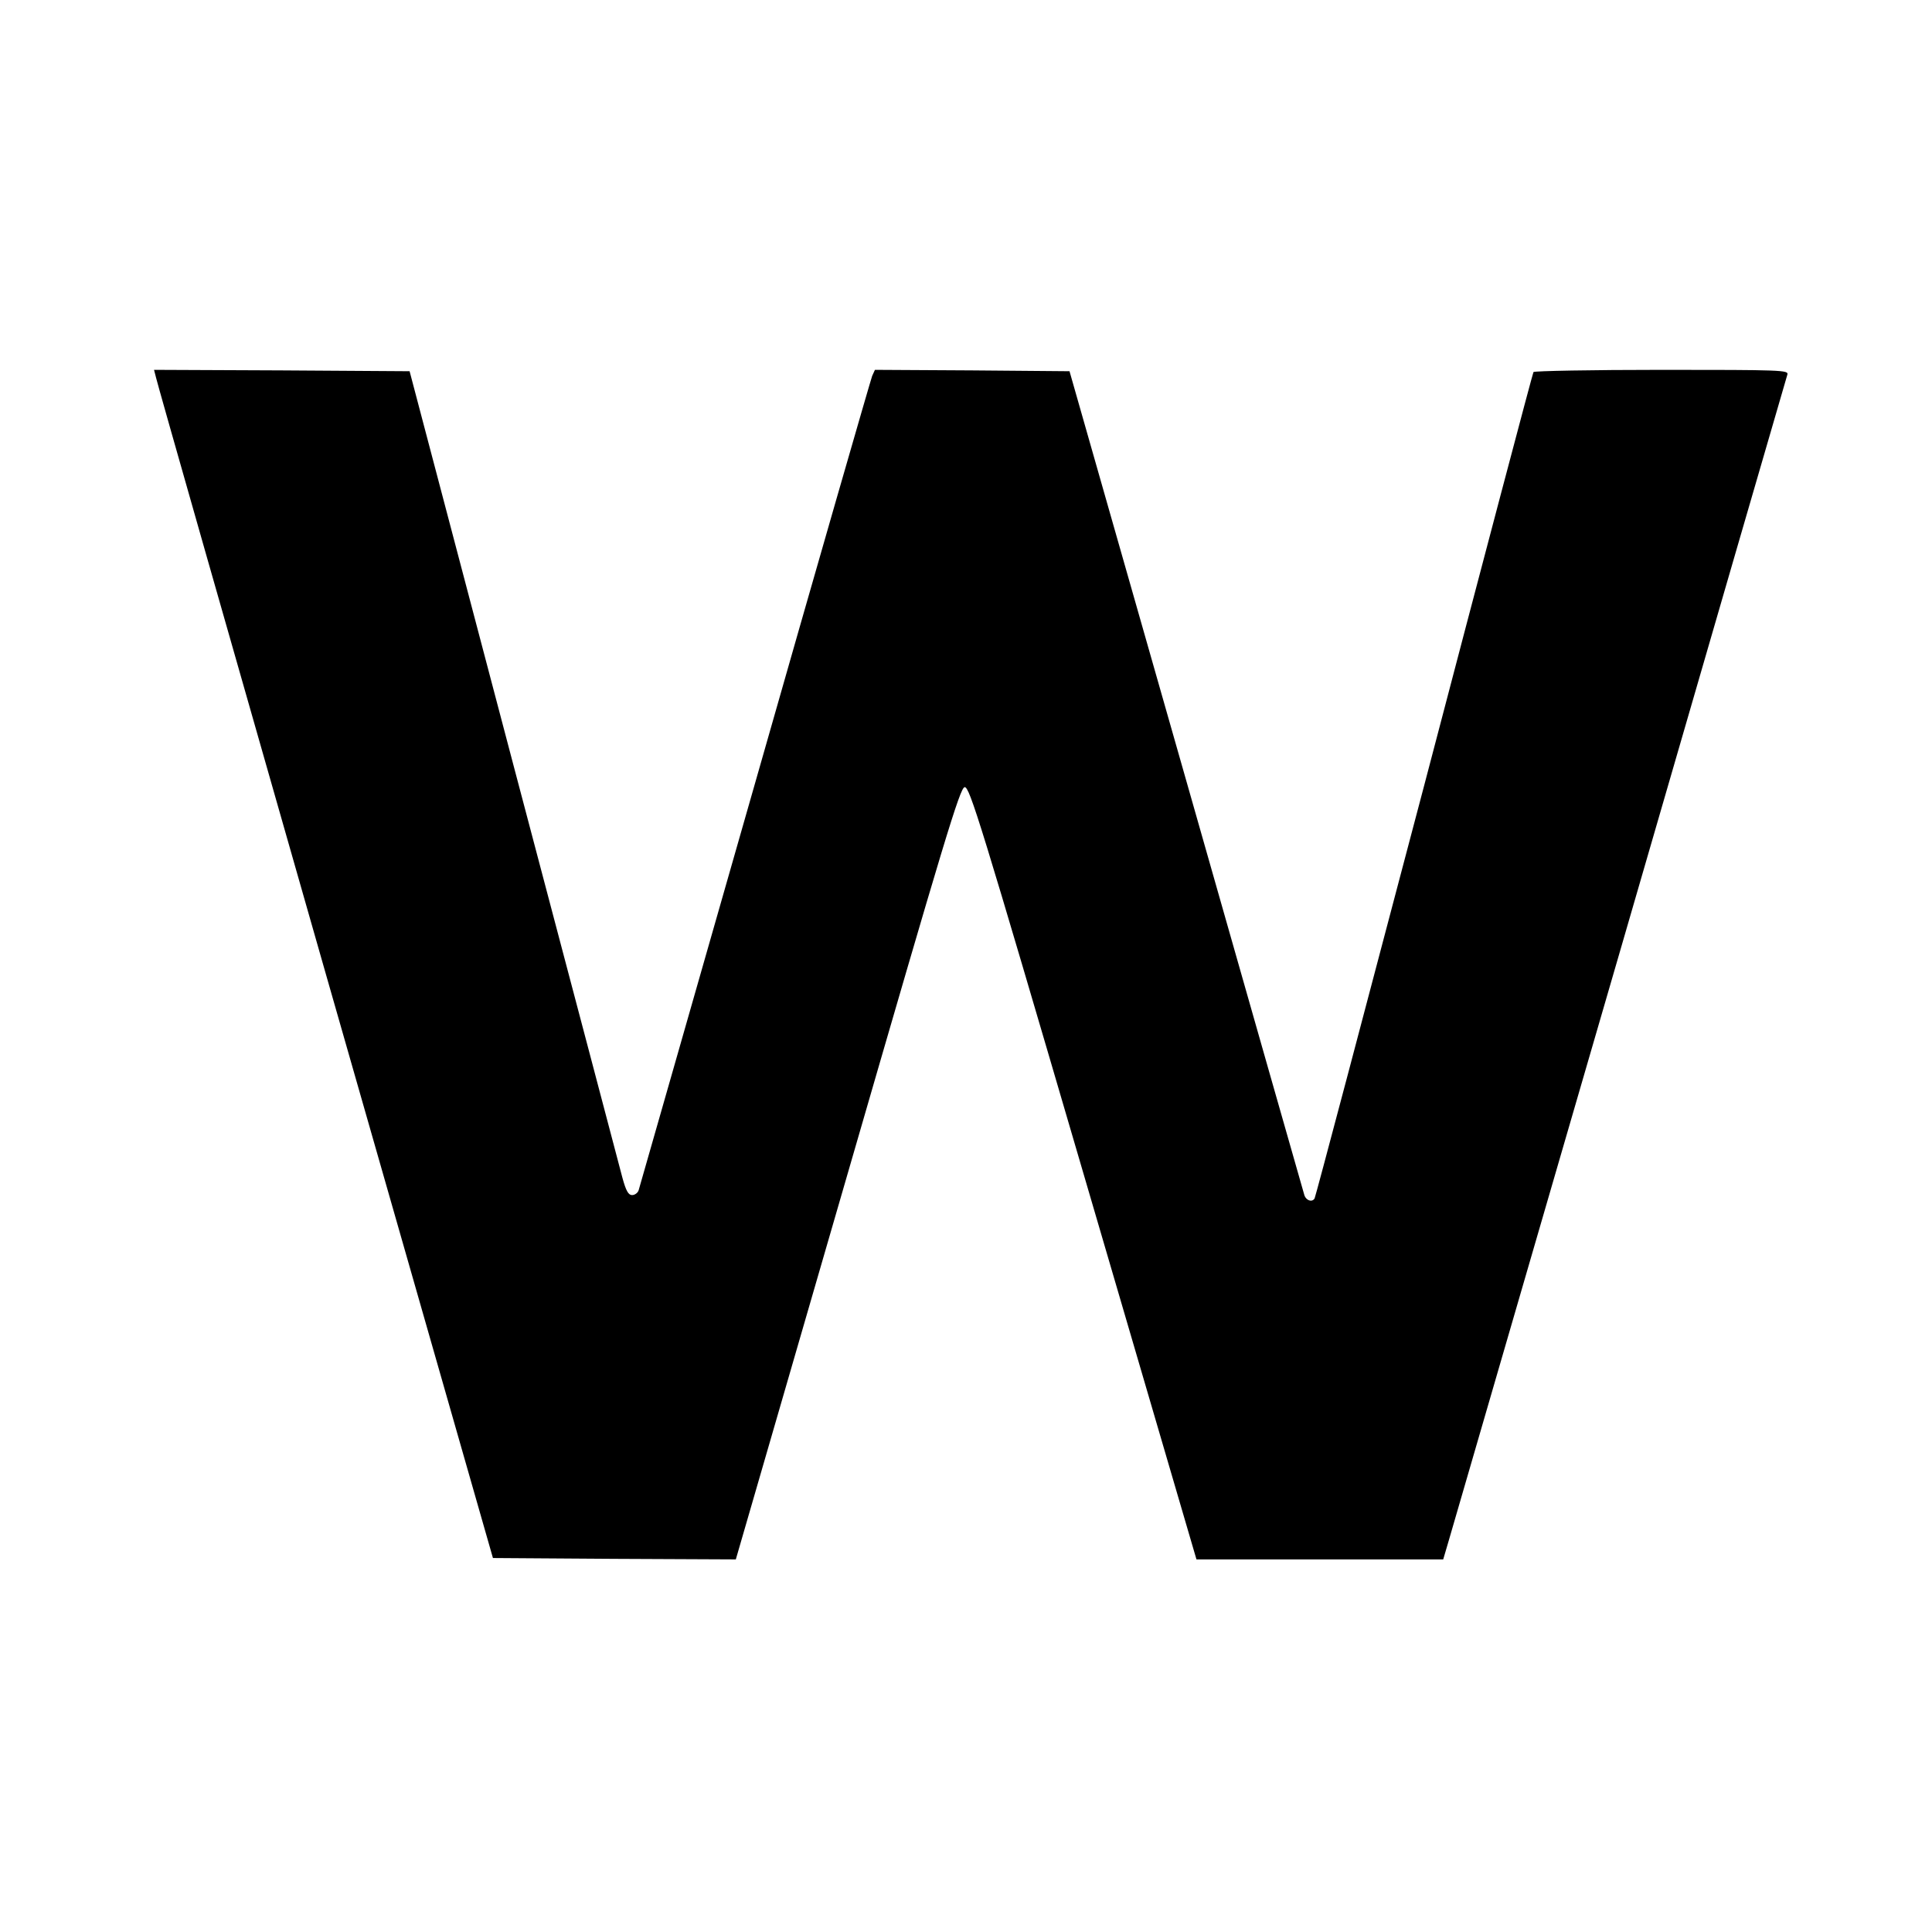
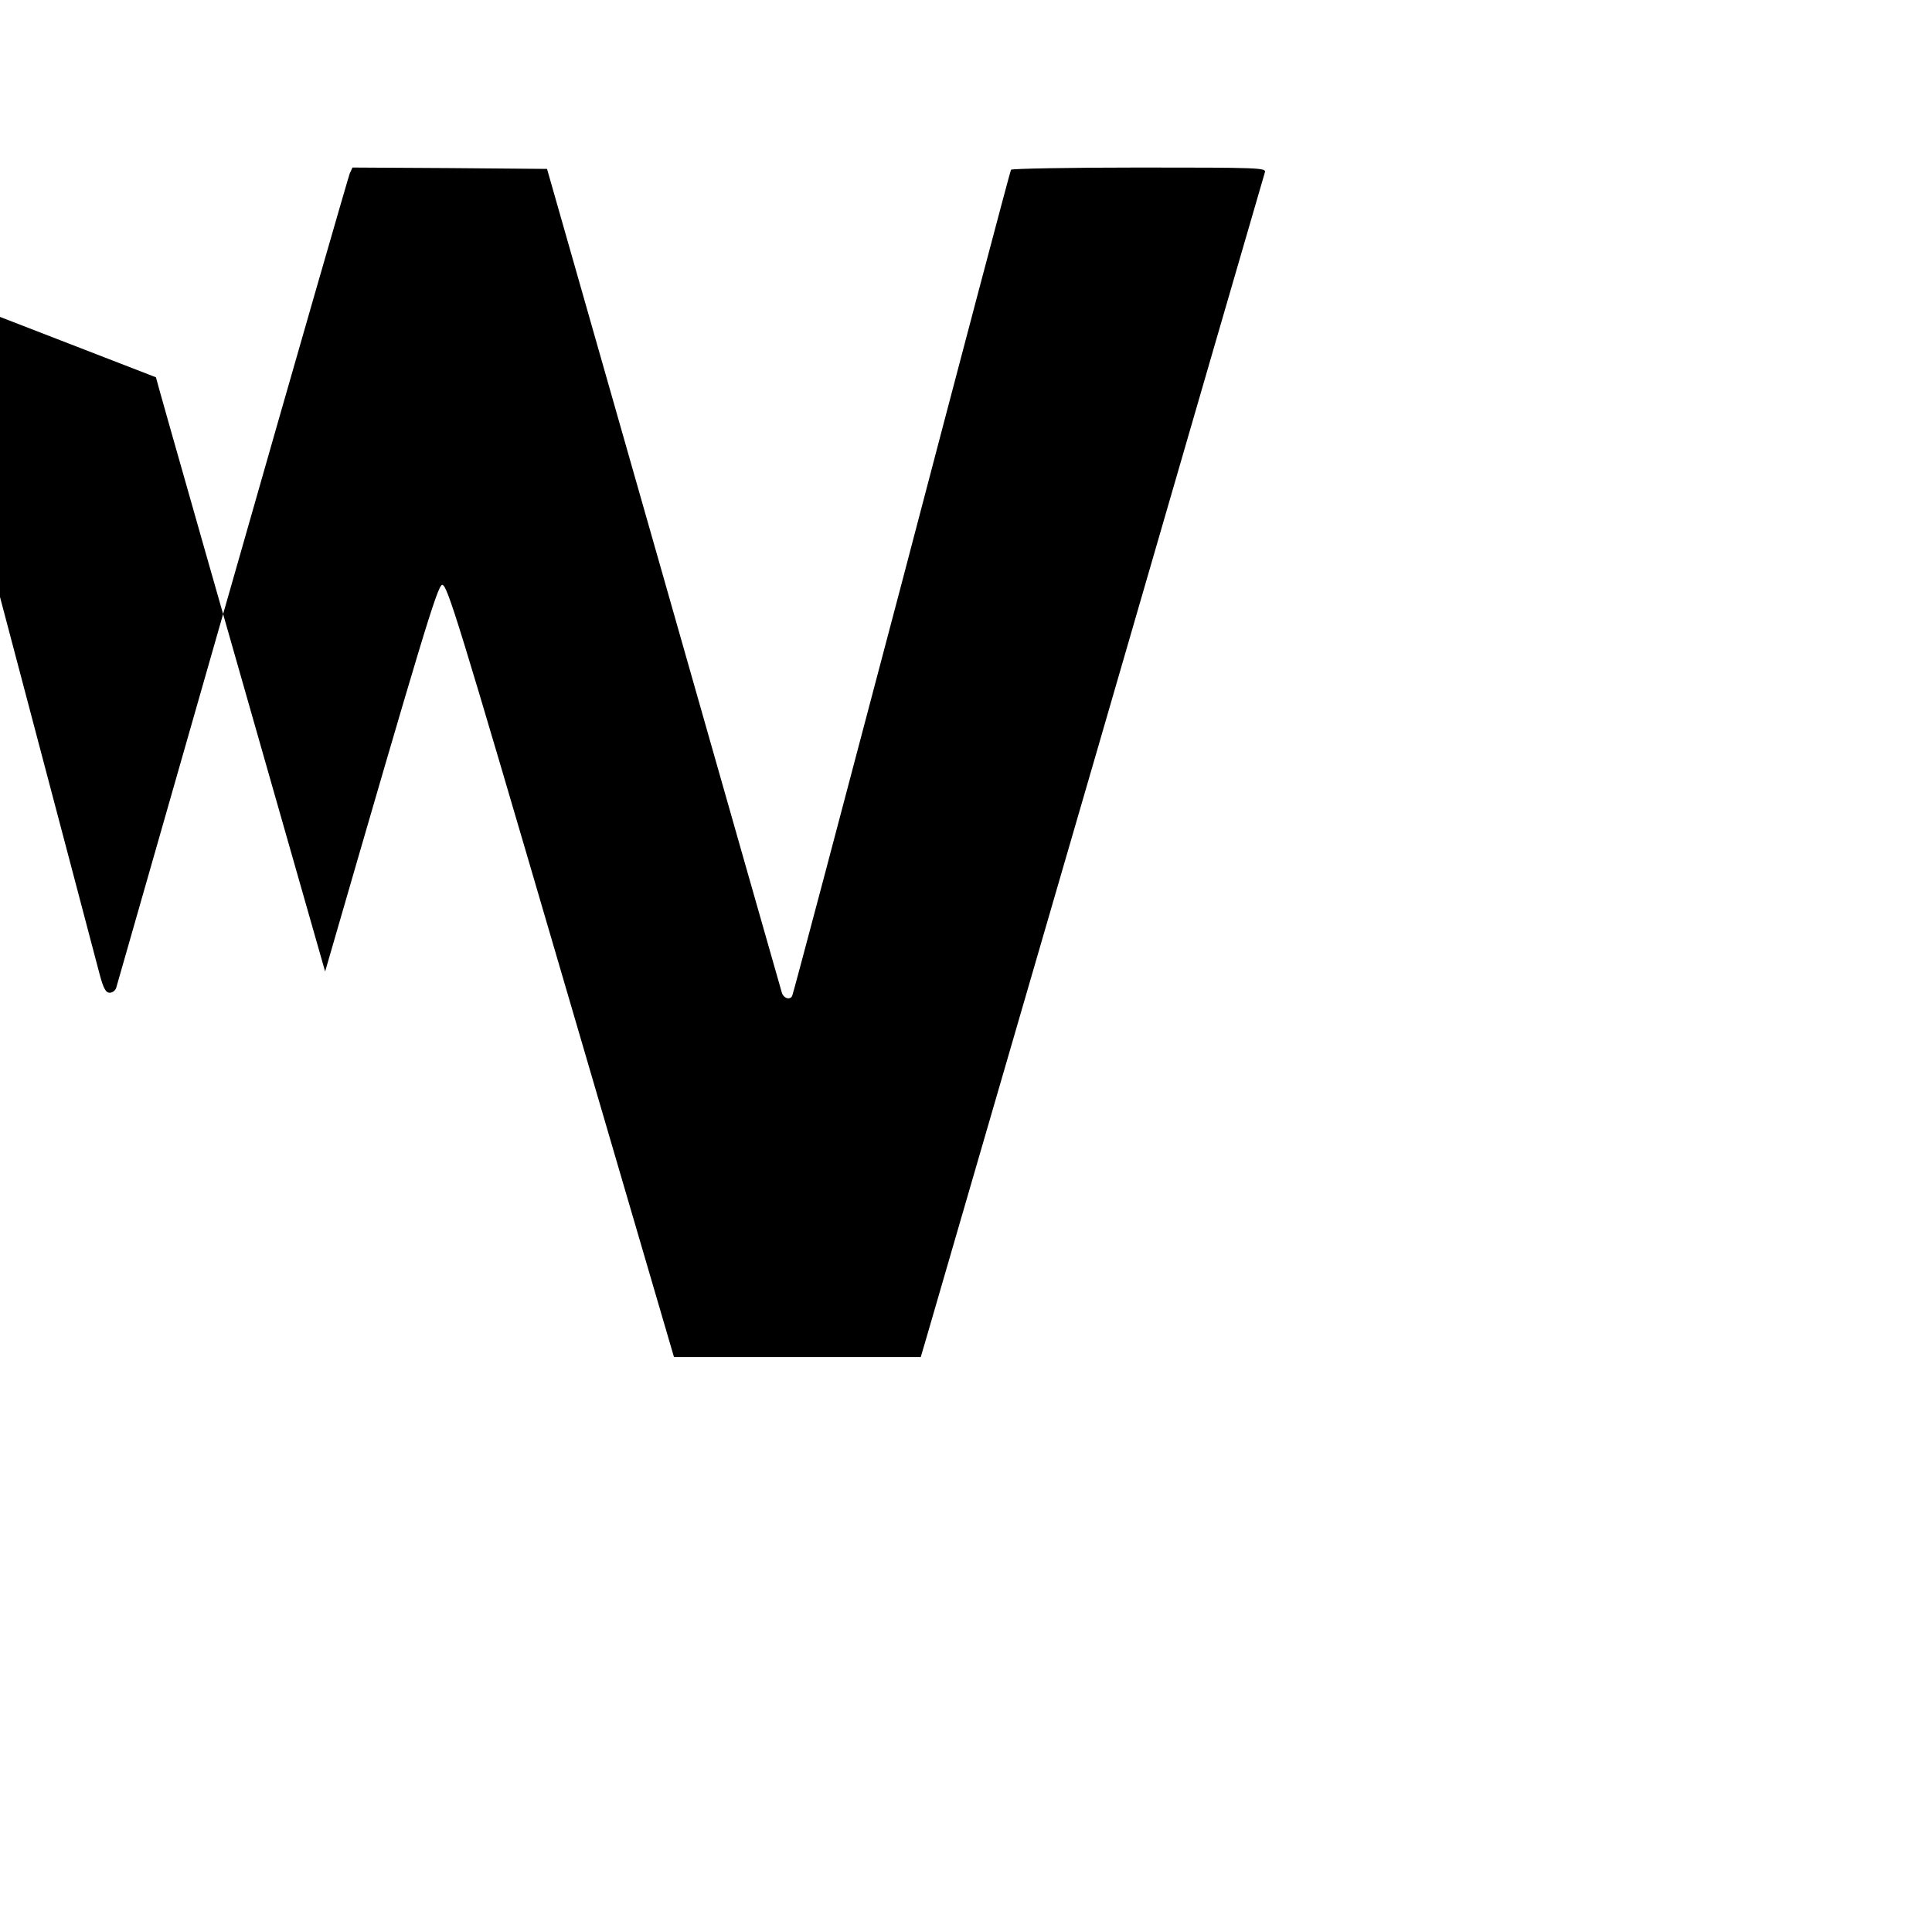
<svg xmlns="http://www.w3.org/2000/svg" version="1.0" width="700pt" height="700pt" viewBox="0 0 700 700" preserveAspectRatio="xMidYMid meet">
  <g transform="translate(0,700) scale(0.1,-0.1)" fill="#000000" stroke="none">
-     <path d="M565 5633 c3 -16 279 -984 613 -2153 l608 -2125 440 -3 440 -2 405 1397 c353 1219 407 1398 424 1401 18 2 57 -124 430 -1398 l410 -1400 447 0 447 0 20 68 c11 37 290 999 621 2137 330 1139 603 2078 606 2088 5 16 -21 17 -455 17 -253 0 -462 -4 -465 -8 -3 -5 -181 -678 -396 -1498 -216 -819 -394 -1492 -397 -1496 -9 -16 -33 -7 -38 15 -4 12 -196 688 -428 1502 l-422 1480 -353 3 -352 2 -10 -22 c-5 -13 -197 -678 -425 -1478 -229 -800 -418 -1463 -421 -1472 -3 -10 -14 -18 -24 -18 -13 0 -22 15 -35 63 -9 34 -186 706 -394 1492 l-377 1430 -463 3 -463 2 7 -27z" />
+     <path d="M565 5633 c3 -16 279 -984 613 -2153 c353 1219 407 1398 424 1401 18 2 57 -124 430 -1398 l410 -1400 447 0 447 0 20 68 c11 37 290 999 621 2137 330 1139 603 2078 606 2088 5 16 -21 17 -455 17 -253 0 -462 -4 -465 -8 -3 -5 -181 -678 -396 -1498 -216 -819 -394 -1492 -397 -1496 -9 -16 -33 -7 -38 15 -4 12 -196 688 -428 1502 l-422 1480 -353 3 -352 2 -10 -22 c-5 -13 -197 -678 -425 -1478 -229 -800 -418 -1463 -421 -1472 -3 -10 -14 -18 -24 -18 -13 0 -22 15 -35 63 -9 34 -186 706 -394 1492 l-377 1430 -463 3 -463 2 7 -27z" />
  </g>
</svg>